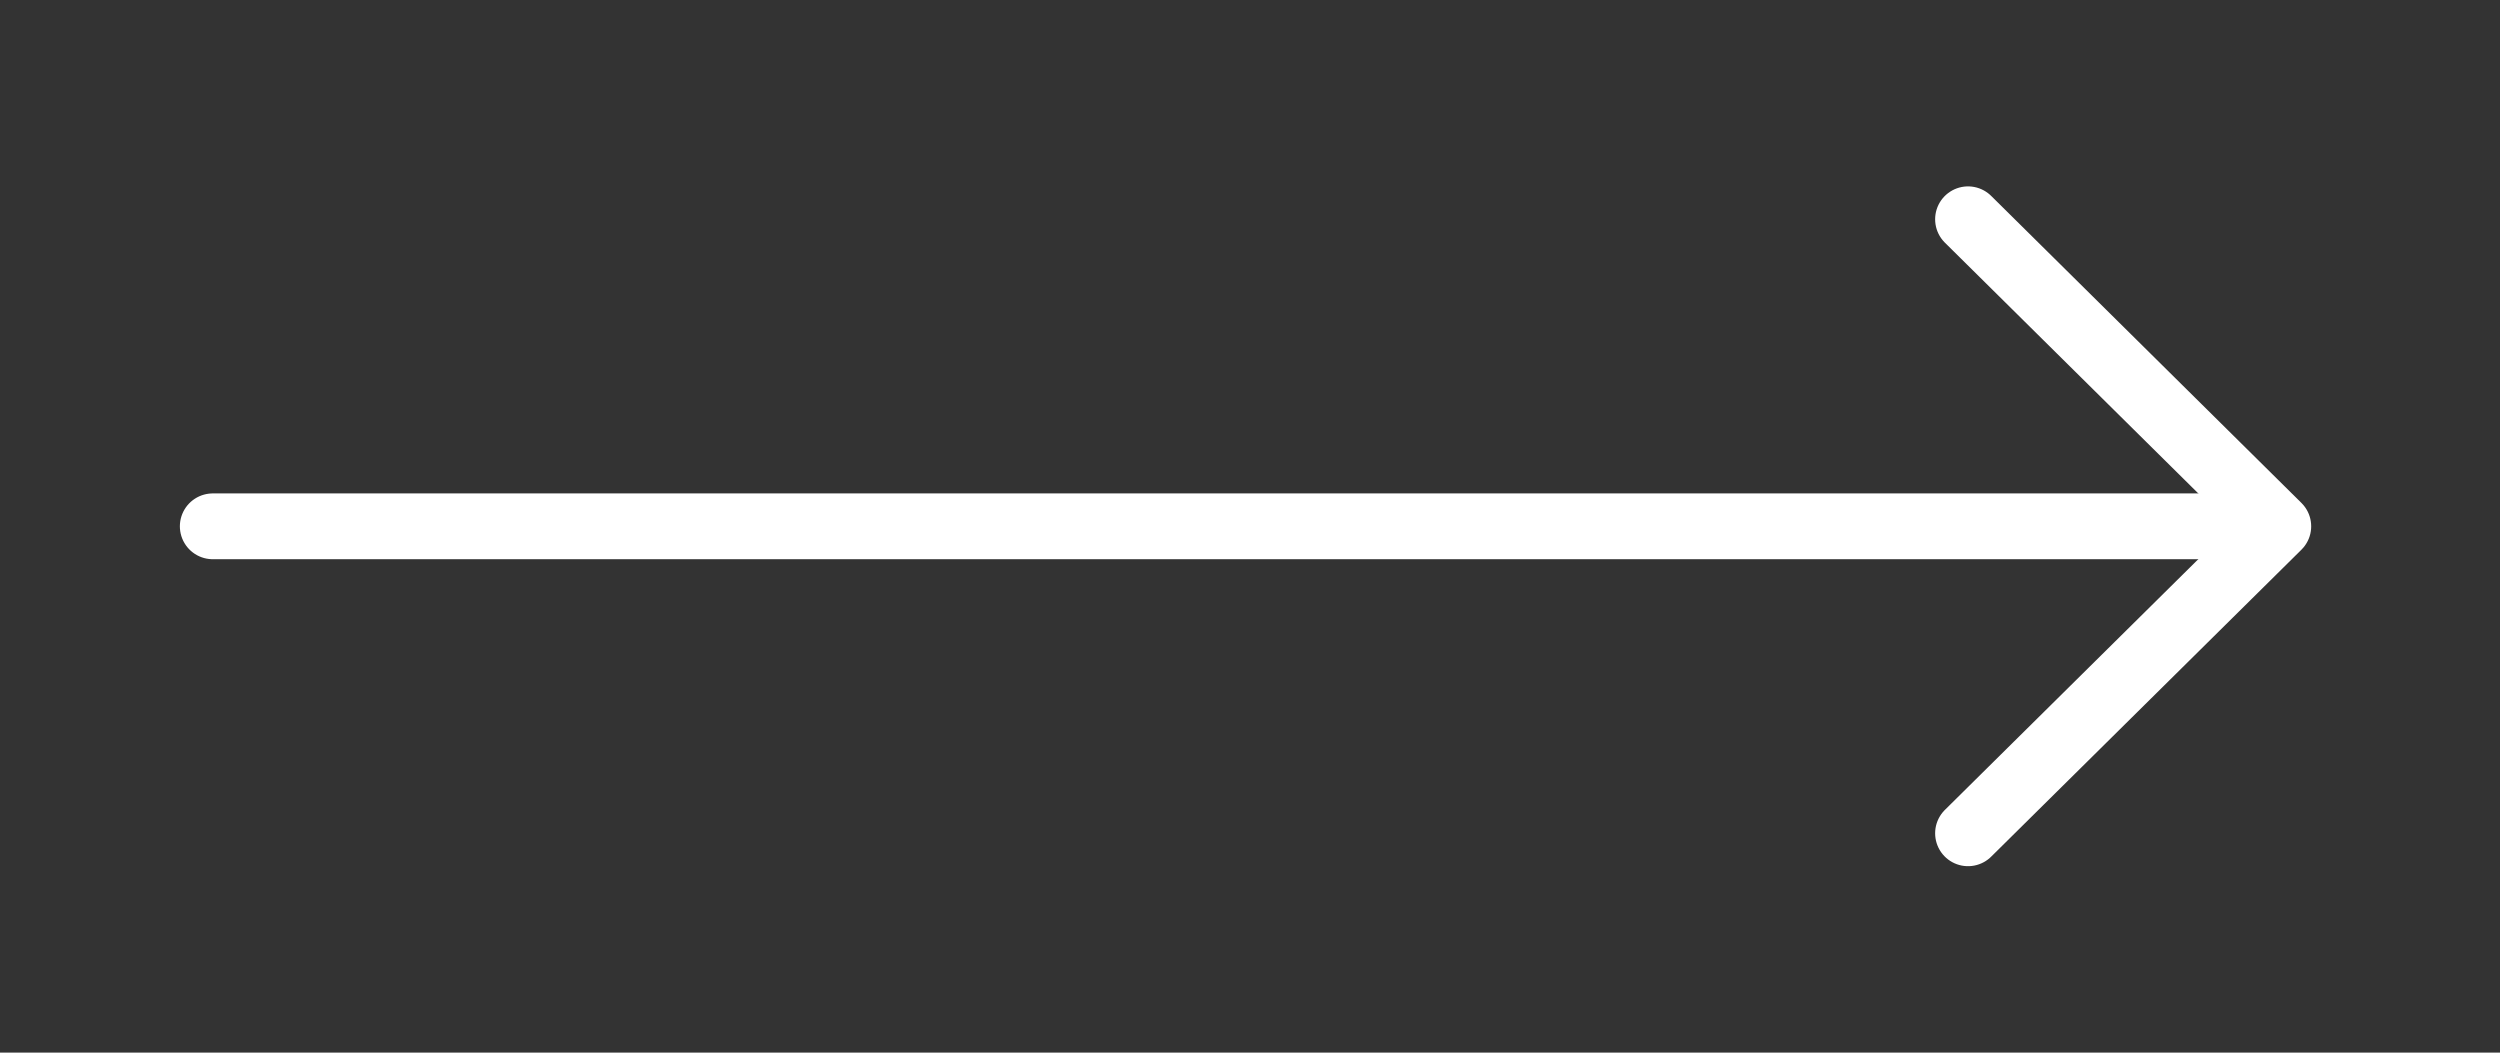
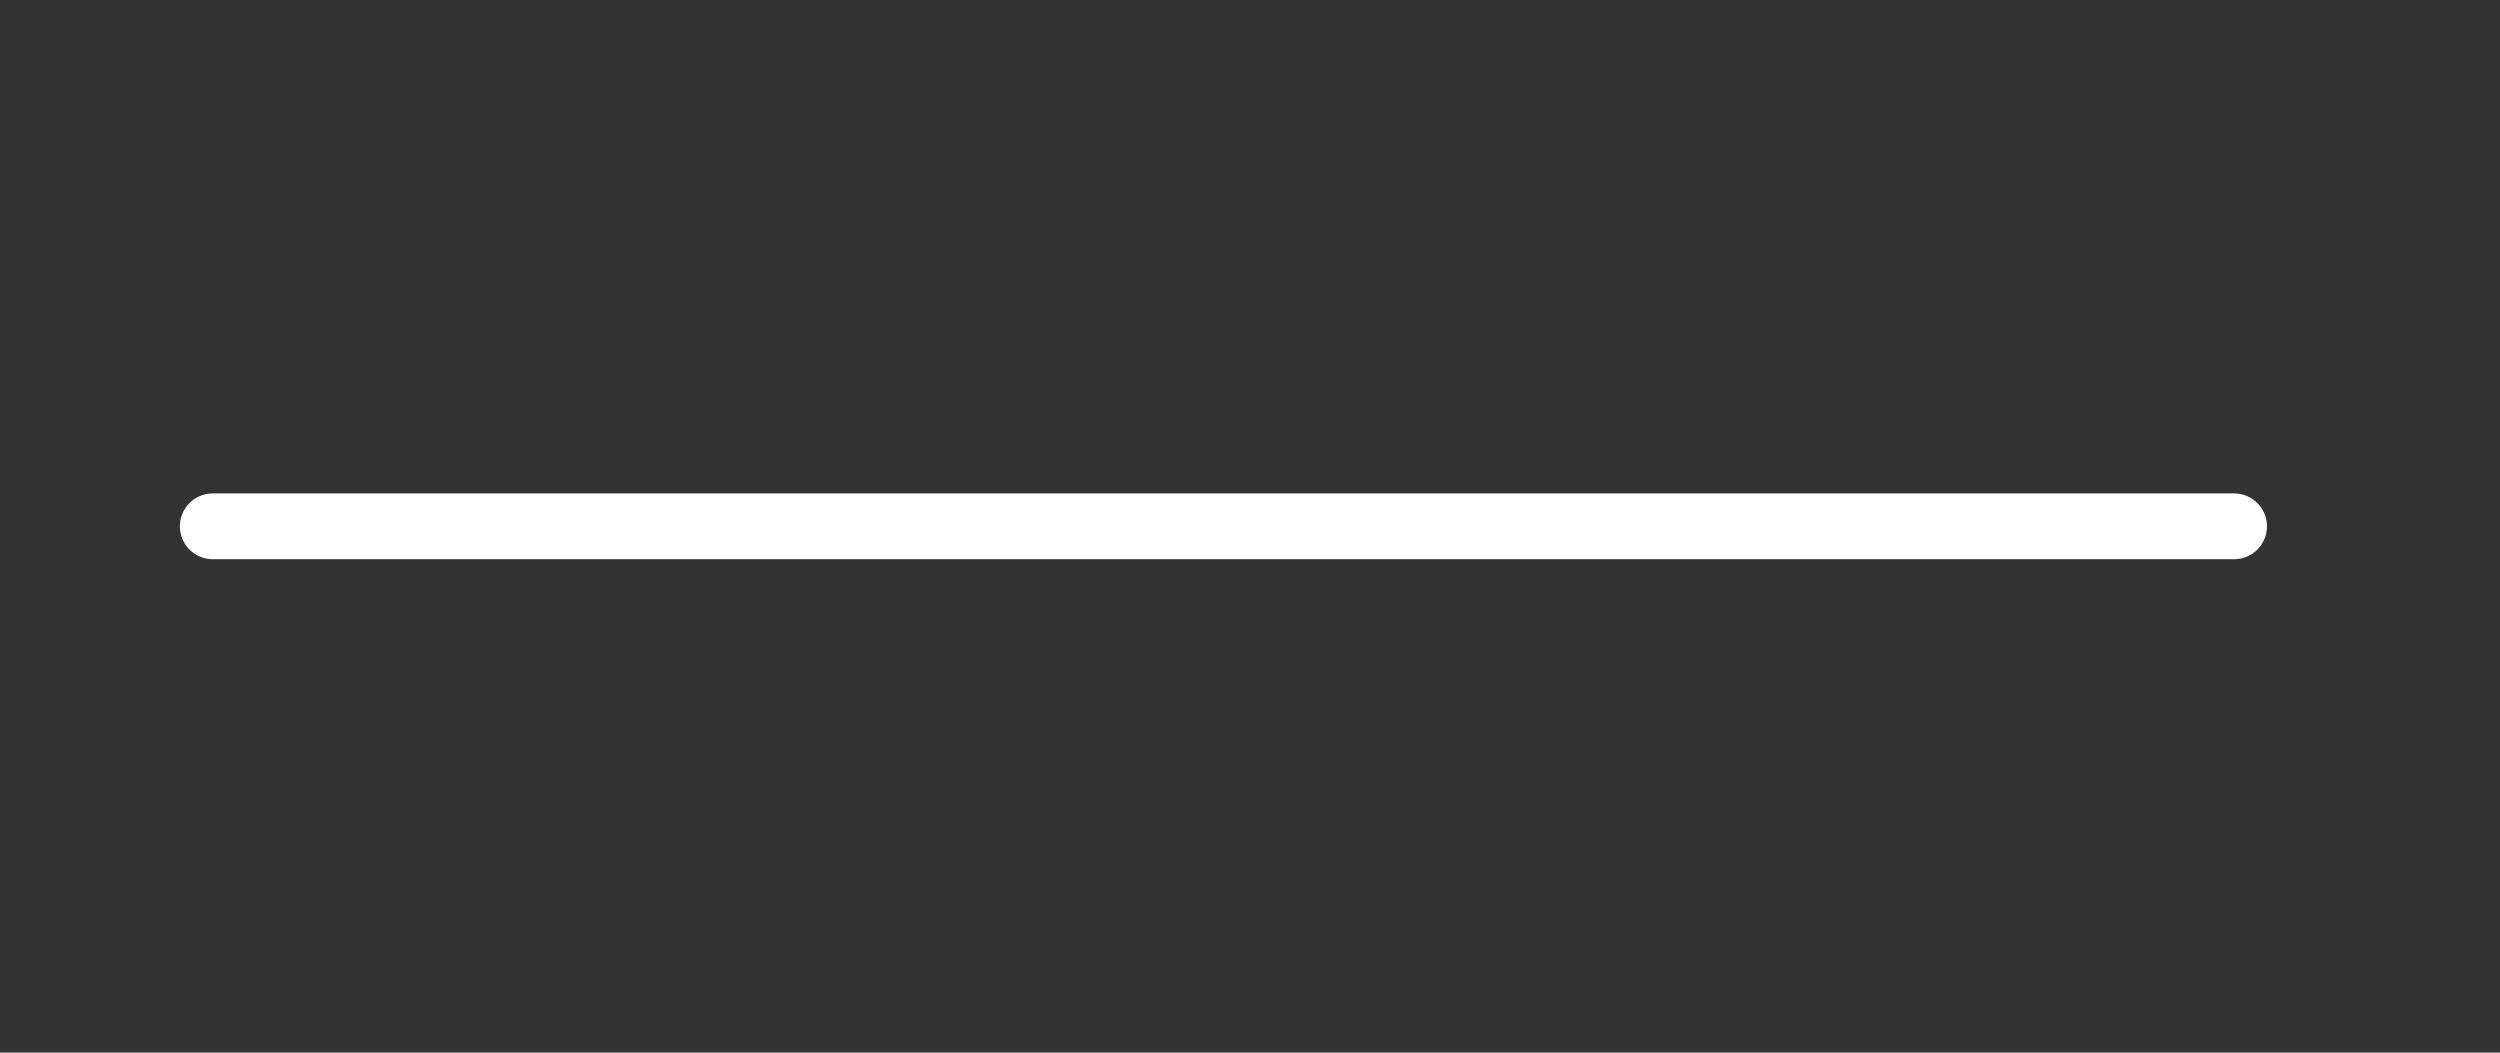
<svg xmlns="http://www.w3.org/2000/svg" width="38" height="16" viewBox="0 0 38 16" fill="none">
  <rect x="0" y="0" width="38" height="16" fill="#333333" stroke="none" />
  <path d="M3.234 8L33.958 8" stroke="white" stroke-linecap="round" stroke-linejoin="round" />
-   <path d="M29.914 3.333L34.63 8L29.914 12.666" stroke="white" stroke-linecap="round" stroke-linejoin="round" />
</svg>